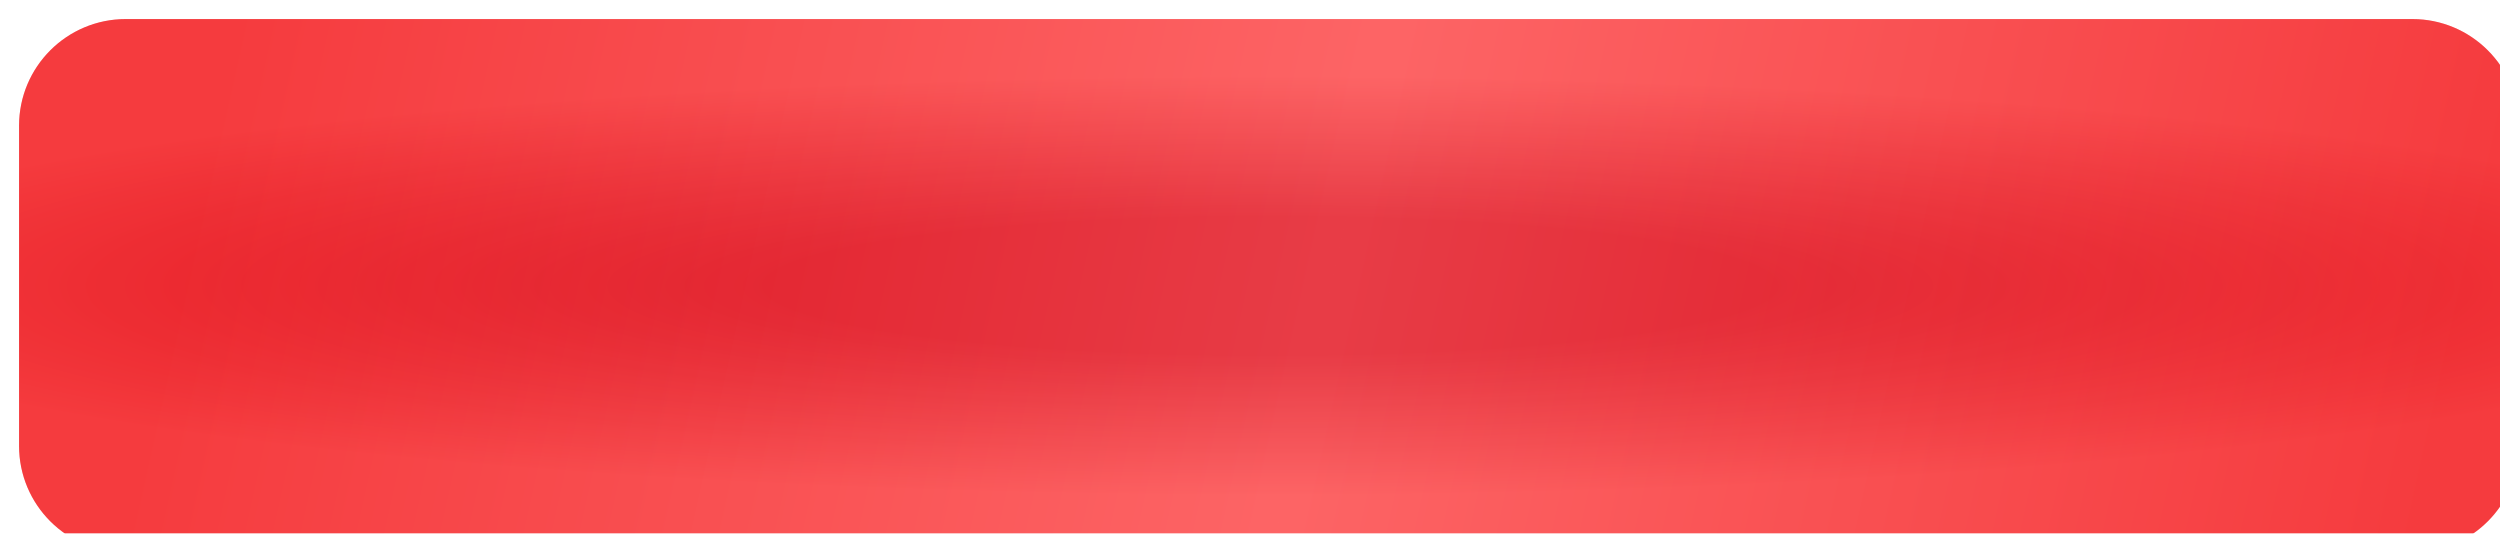
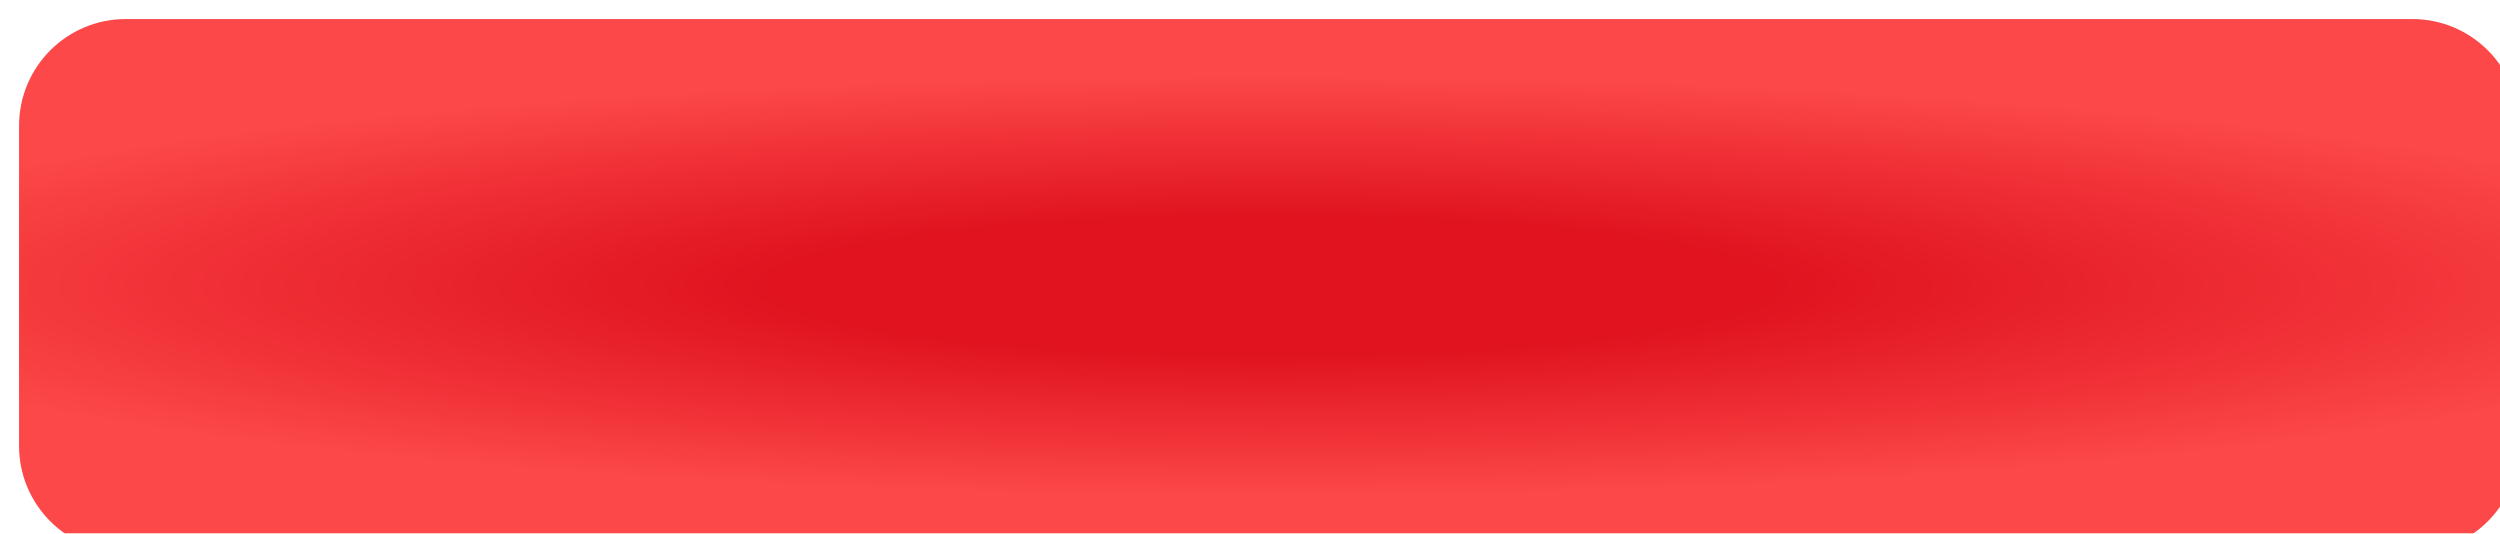
<svg xmlns="http://www.w3.org/2000/svg" width="656" height="140" viewBox="0 0 656 140" fill="none">
  <g filter="url(#filter0_i_11_1299)">
    <path d="M3.30629e-05 28C1.48028e-05 12.536 12.536 0 28 0L628 0C643.464 0 656 12.536 656 28V70V112C656 127.464 643.464 140 628 140H28C12.536 140 1.31781e-05 127.464 2.9434e-05 112L7.78576e-05 65.936L3.30629e-05 28Z" fill="url(#paint0_radial_11_1299)" />
-     <path d="M3.30629e-05 28C1.48028e-05 12.536 12.536 0 28 0L628 0C643.464 0 656 12.536 656 28V70V112C656 127.464 643.464 140 628 140H28C12.536 140 1.31781e-05 127.464 2.9434e-05 112L7.78576e-05 65.936L3.30629e-05 28Z" fill="url(#paint1_linear_11_1299)" fill-opacity="0.25" />
  </g>
  <defs>
    <filter id="filter0_i_11_1299" x="0" y="0" width="676" height="160" filterUnits="userSpaceOnUse" color-interpolation-filters="sRGB">
      <feFlood flood-opacity="0" result="BackgroundImageFix" />
      <feBlend mode="normal" in="SourceGraphic" in2="BackgroundImageFix" result="shape" />
      <feColorMatrix in="SourceAlpha" type="matrix" values="0 0 0 0 0 0 0 0 0 0 0 0 0 0 0 0 0 0 127 0" result="hardAlpha" />
      <feOffset dx="5" dy="5" />
      <feGaussianBlur stdDeviation="5" />
      <feComposite in2="hardAlpha" operator="arithmetic" k2="-1" k3="1" />
      <feColorMatrix type="matrix" values="0 0 0 0 0.971 0 0 0 0 0.528 0 0 0 0 0.528 0 0 0 1 0" />
      <feBlend mode="normal" in2="shape" result="effect1_innerShadow_11_1299" />
    </filter>
    <radialGradient id="paint0_radial_11_1299" cx="0" cy="0" r="1" gradientUnits="userSpaceOnUse" gradientTransform="translate(328.316 70) rotate(90) scale(65.882 475.512)">
      <stop offset="0.274" stop-color="#E0131F" />
      <stop offset="0.836" stop-color="#FC4848" />
    </radialGradient>
    <linearGradient id="paint1_linear_11_1299" x1="38.842" y1="70.24" x2="617.426" y2="198.616" gradientUnits="userSpaceOnUse">
      <stop stop-color="#E0131F" />
      <stop offset="0.503" stop-color="#FFBABE" />
      <stop offset="1" stop-color="#E0131F" />
    </linearGradient>
  </defs>
</svg>